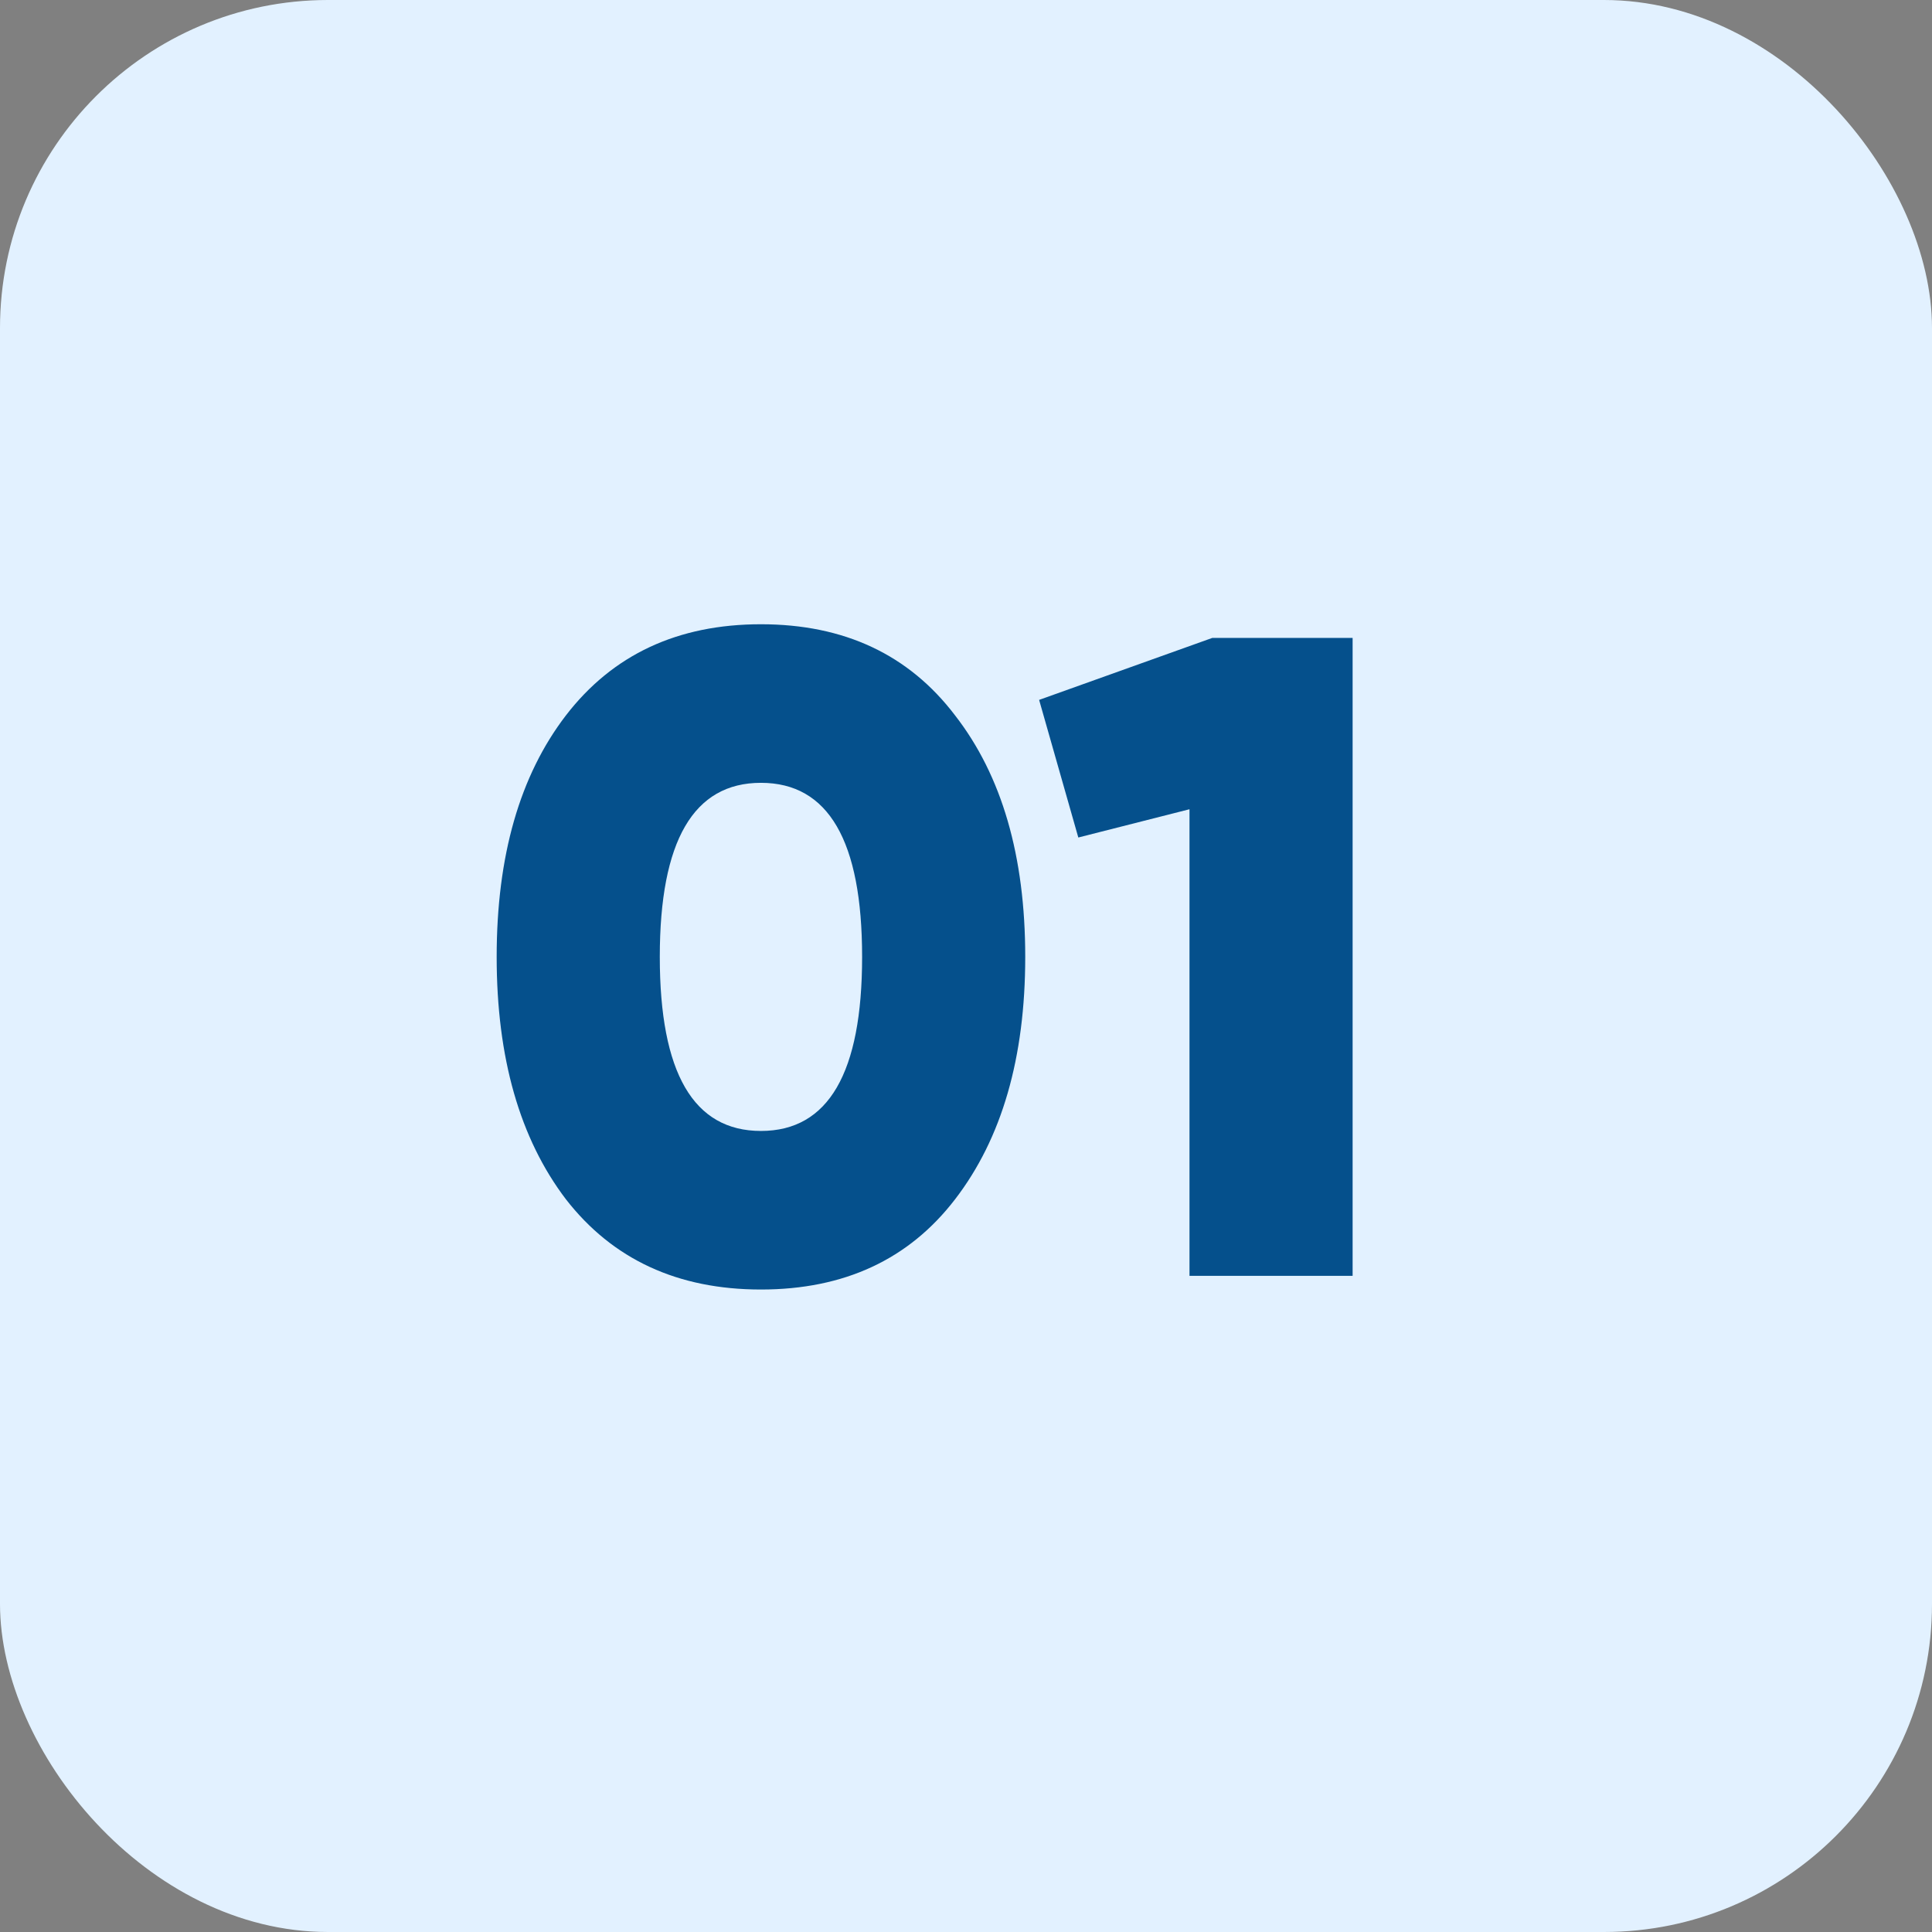
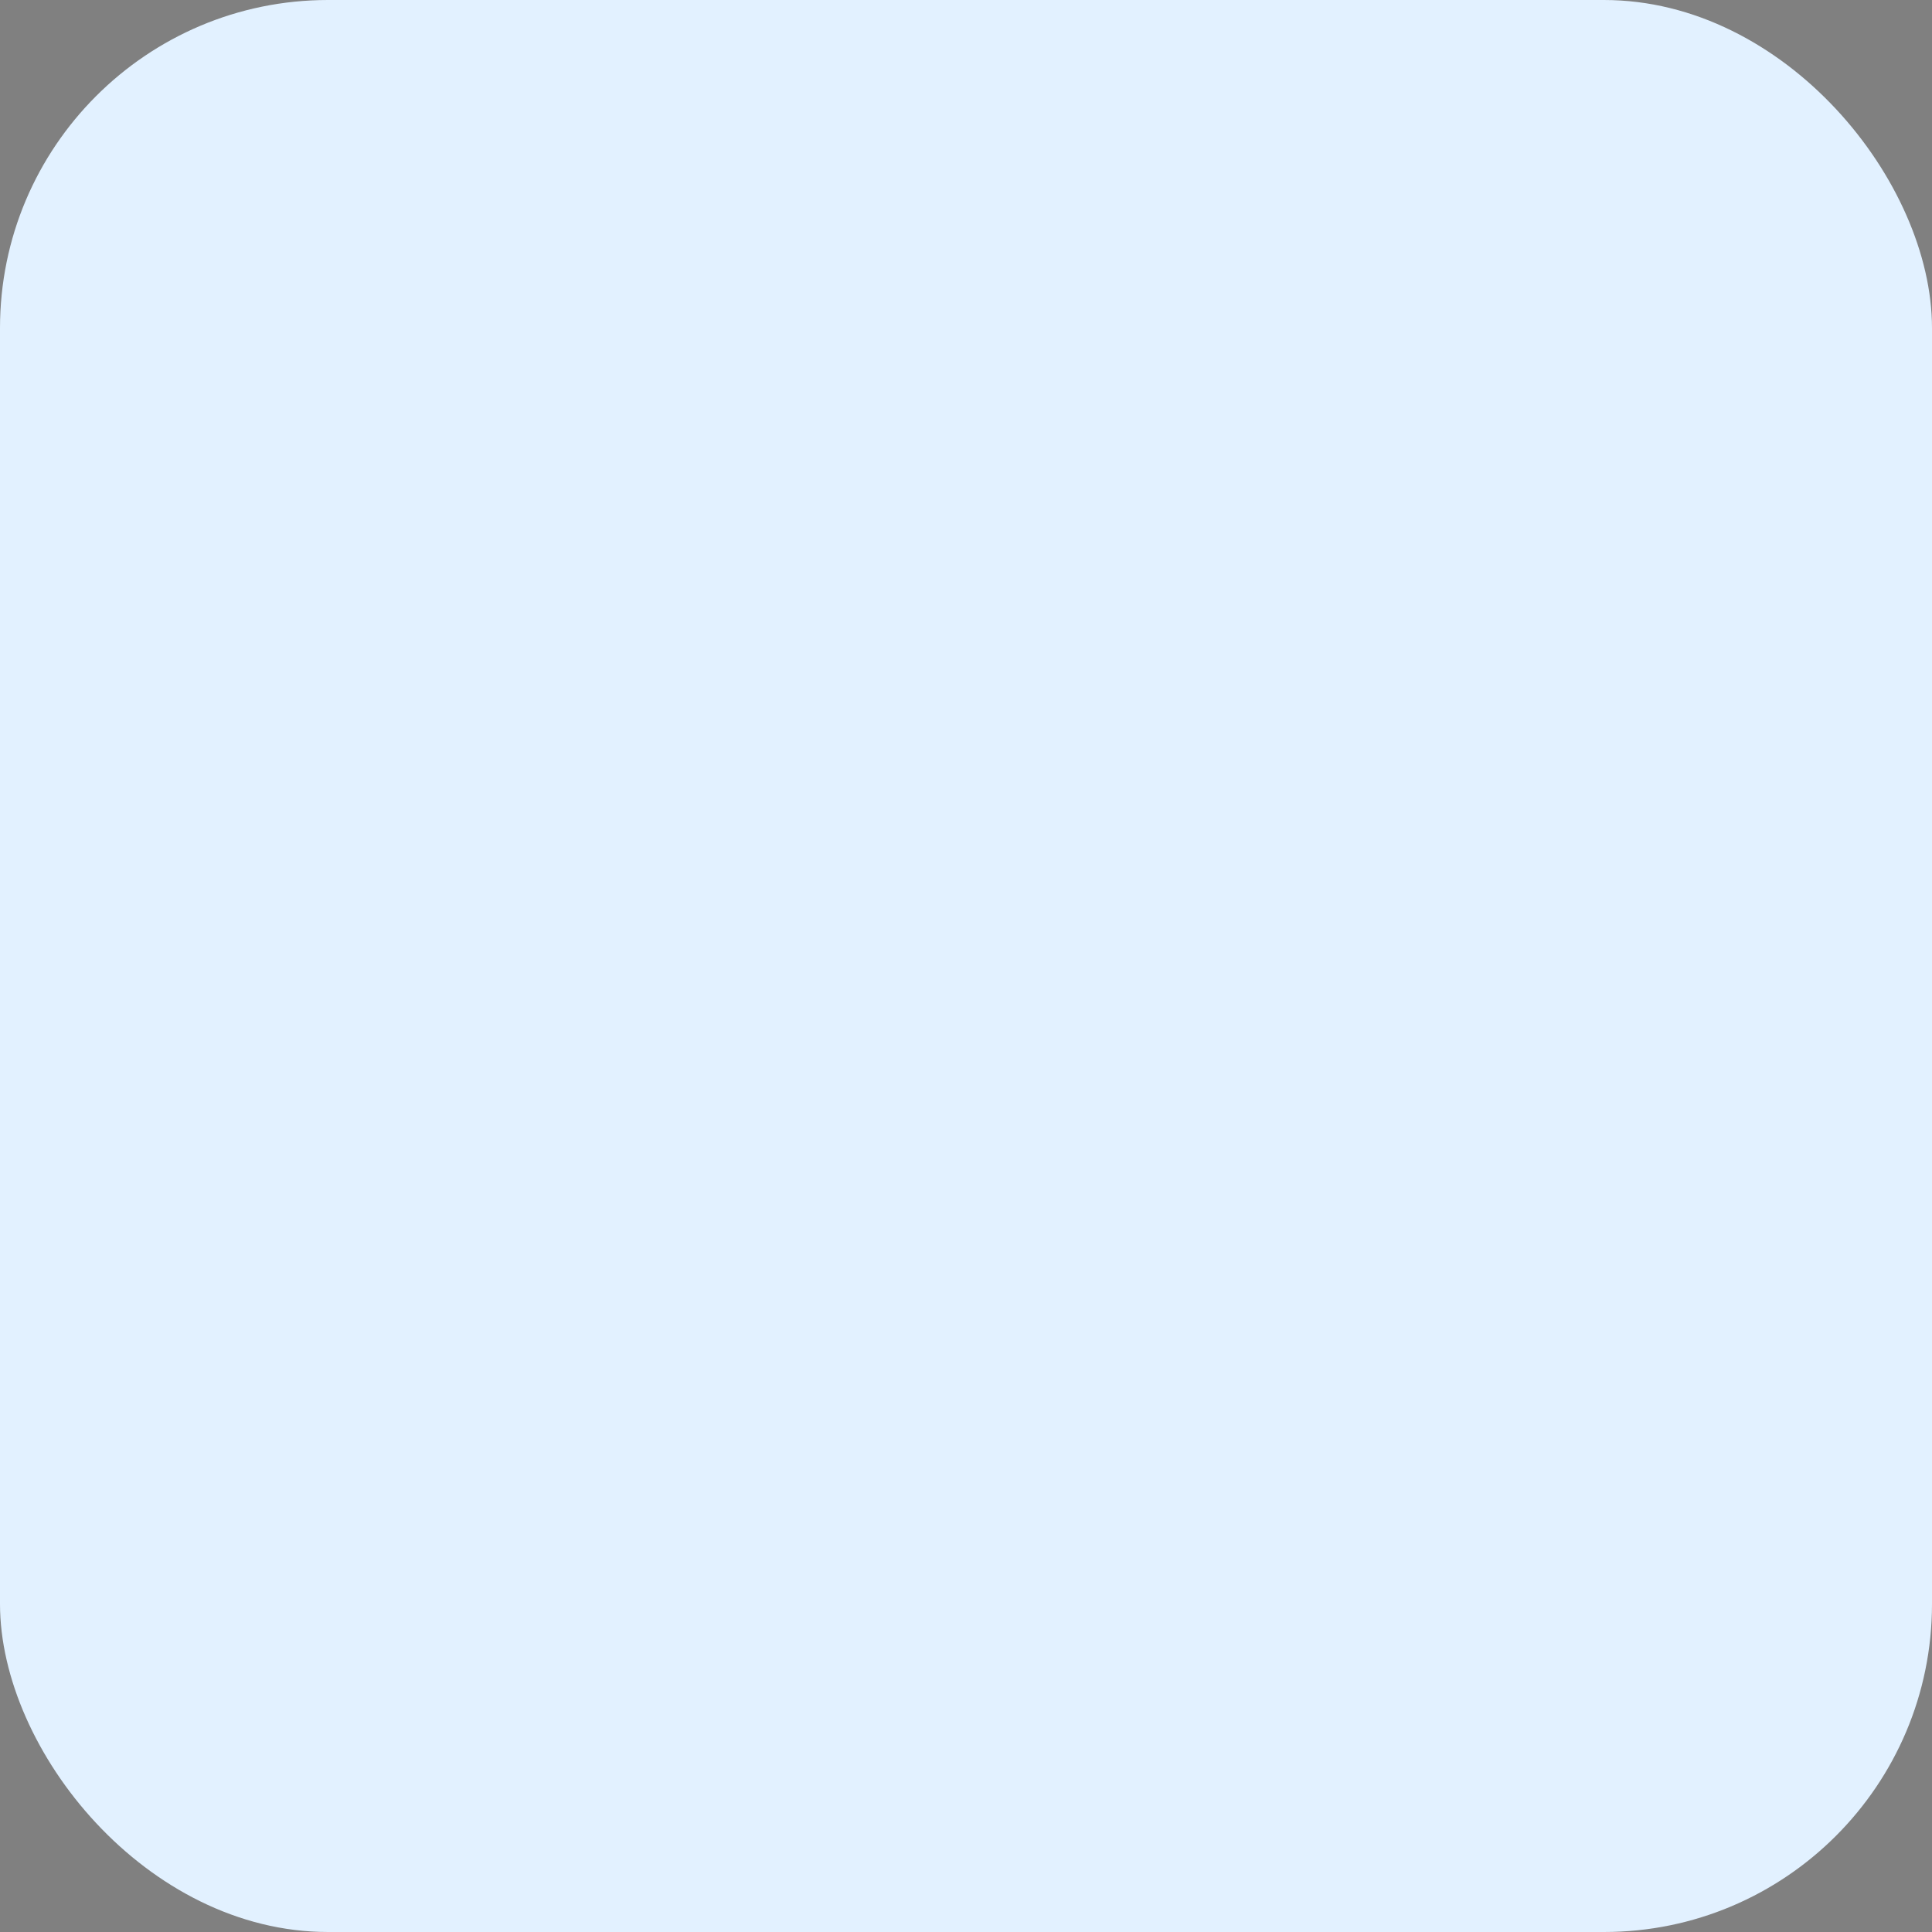
<svg xmlns="http://www.w3.org/2000/svg" width="53" height="53" viewBox="0 0 53 53" fill="none">
  <rect x="0" y="0" width="53" height="53" fill="#808080" stroke="none" />
  <rect width="53" height="53" rx="9" fill="#E2F1FF" />
-   <path d="M26.2 32.9C24.933 34.55 23.158 35.375 20.875 35.375C18.592 35.375 16.808 34.55 15.525 32.9C14.258 31.233 13.625 29.017 13.625 26.25C13.625 23.483 14.258 21.275 15.525 19.625C16.808 17.958 18.592 17.125 20.875 17.125C23.158 17.125 24.933 17.958 26.2 19.625C27.483 21.275 28.125 23.483 28.125 26.25C28.125 29.017 27.483 31.233 26.2 32.9ZM18.1 26.25C18.1 29.433 19.025 31.025 20.875 31.025C22.725 31.025 23.65 29.433 23.65 26.25C23.65 23.067 22.725 21.475 20.875 21.475C19.025 21.475 18.1 23.067 18.1 26.25ZM33.256 17.5H37.106V35H32.631V22.2L29.581 22.975L28.506 19.2L33.256 17.5Z" fill="#05508C" />
</svg>